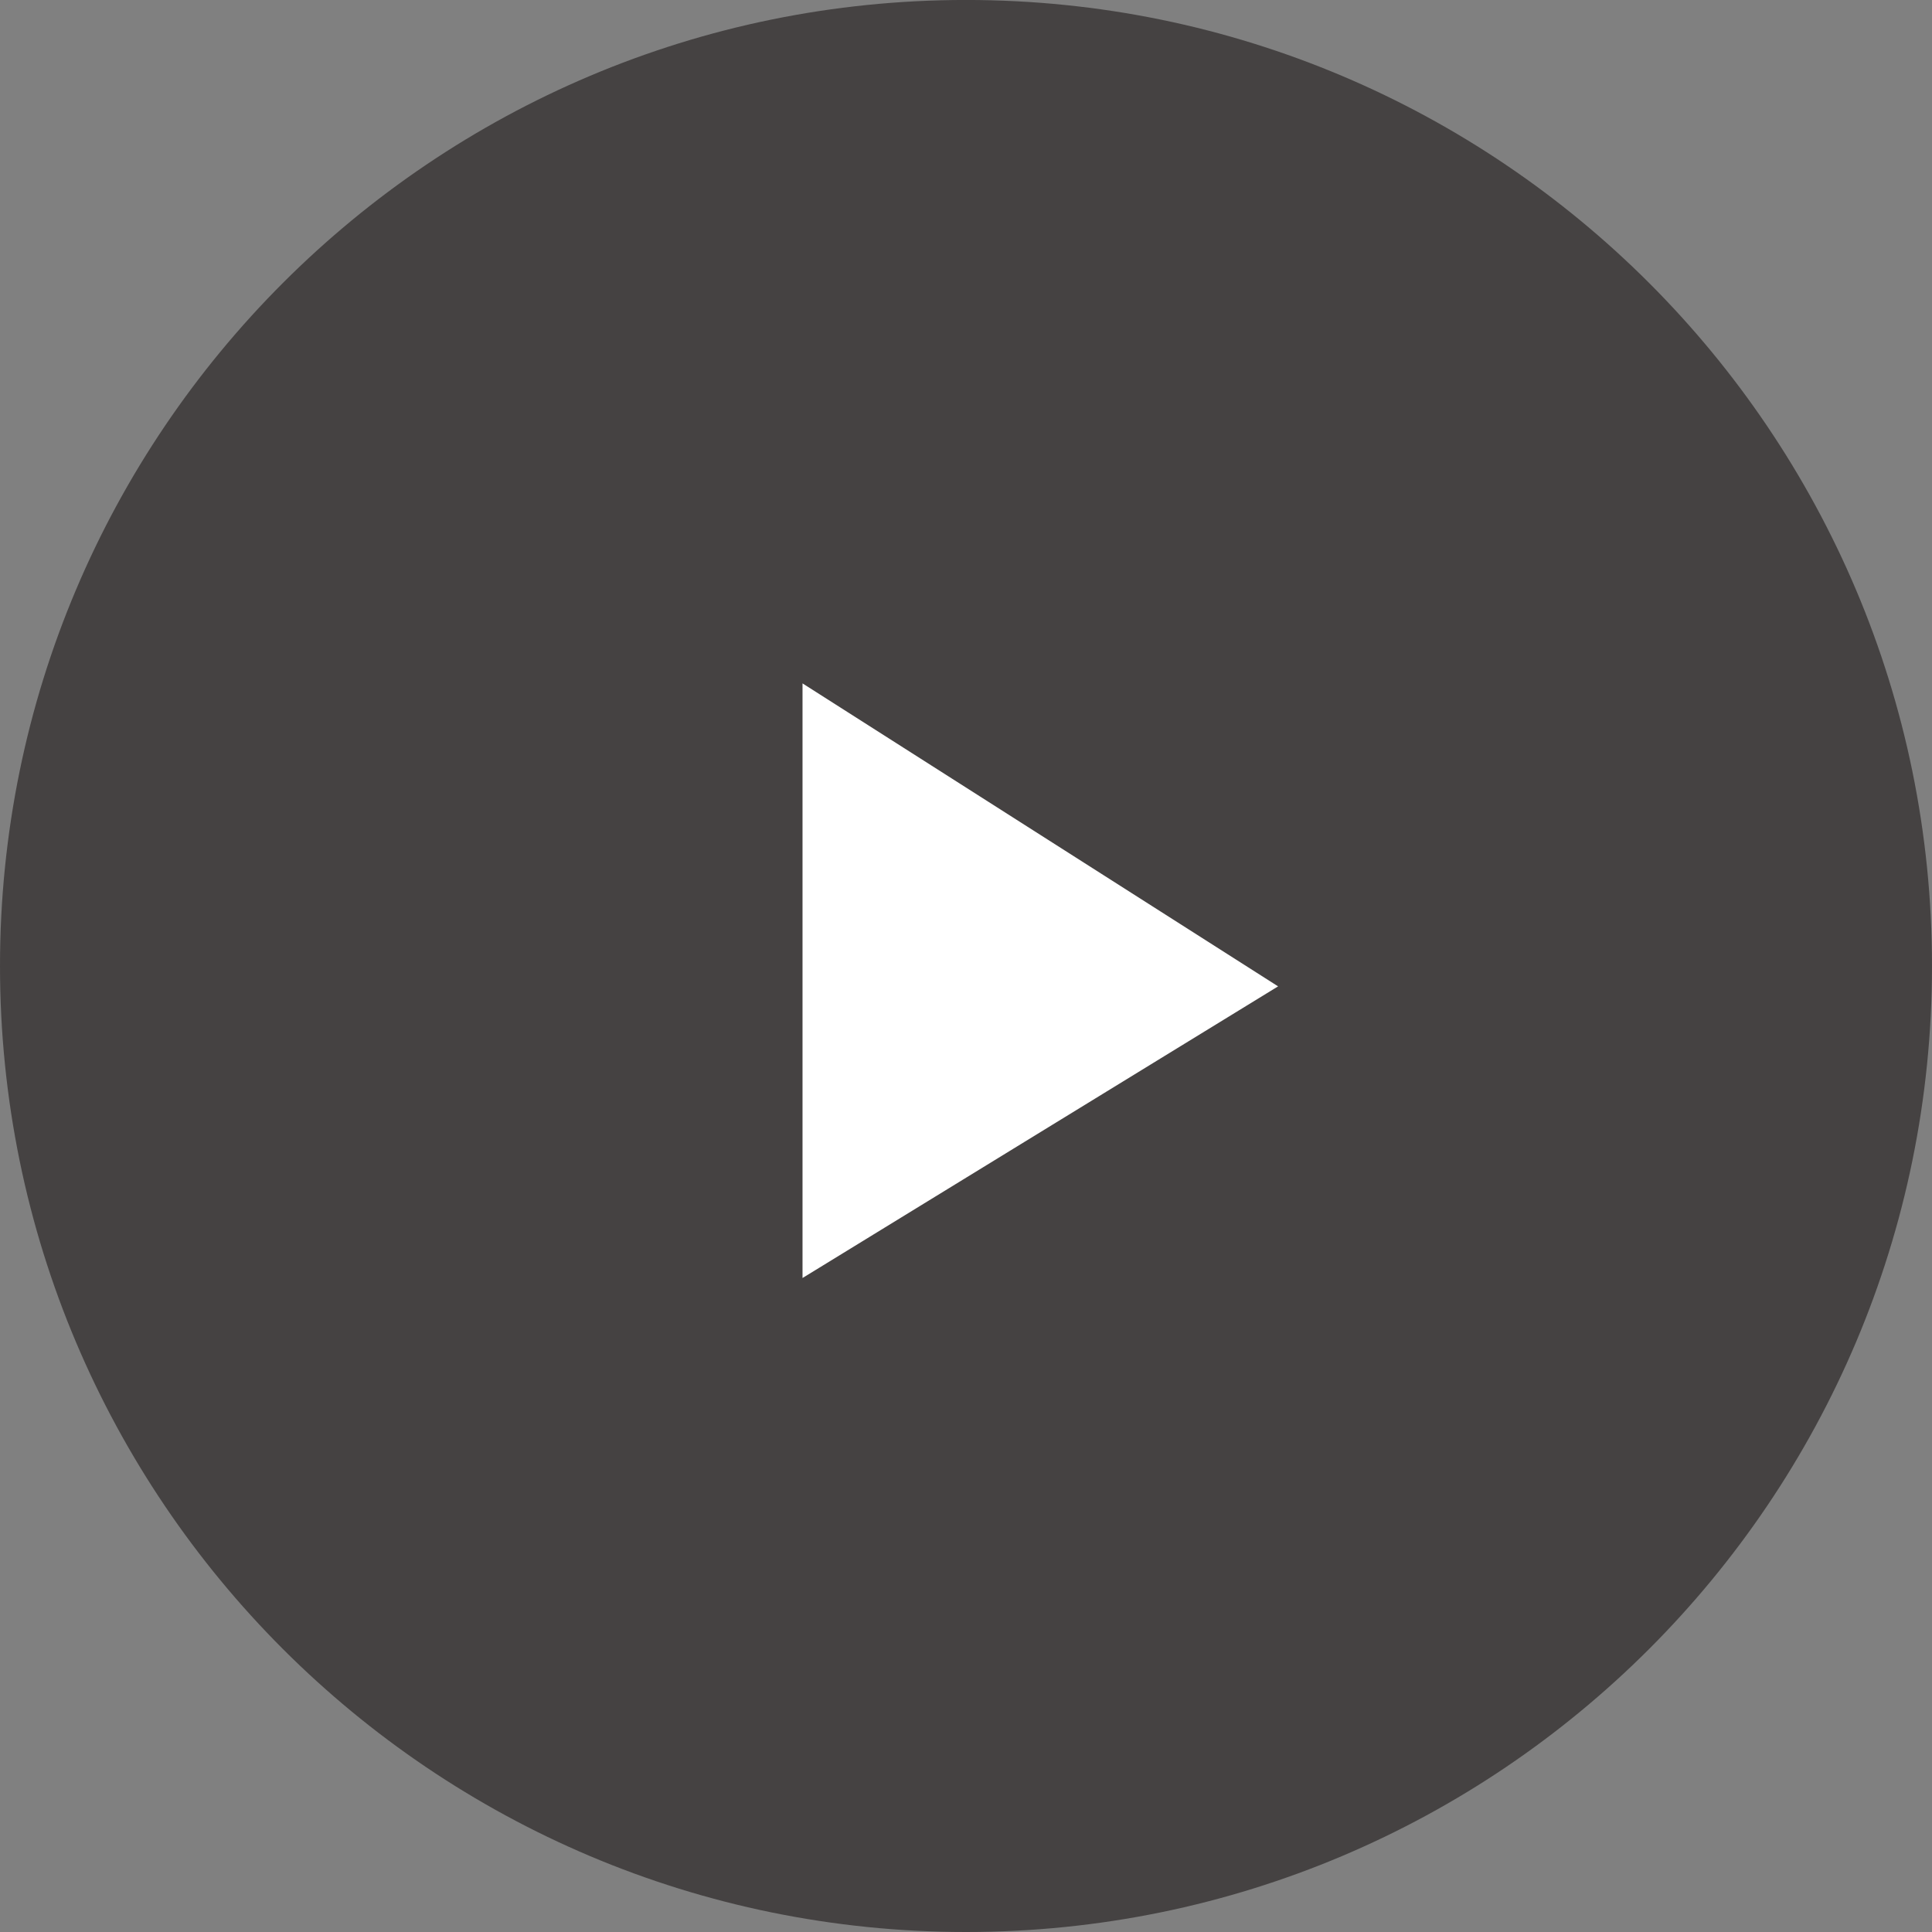
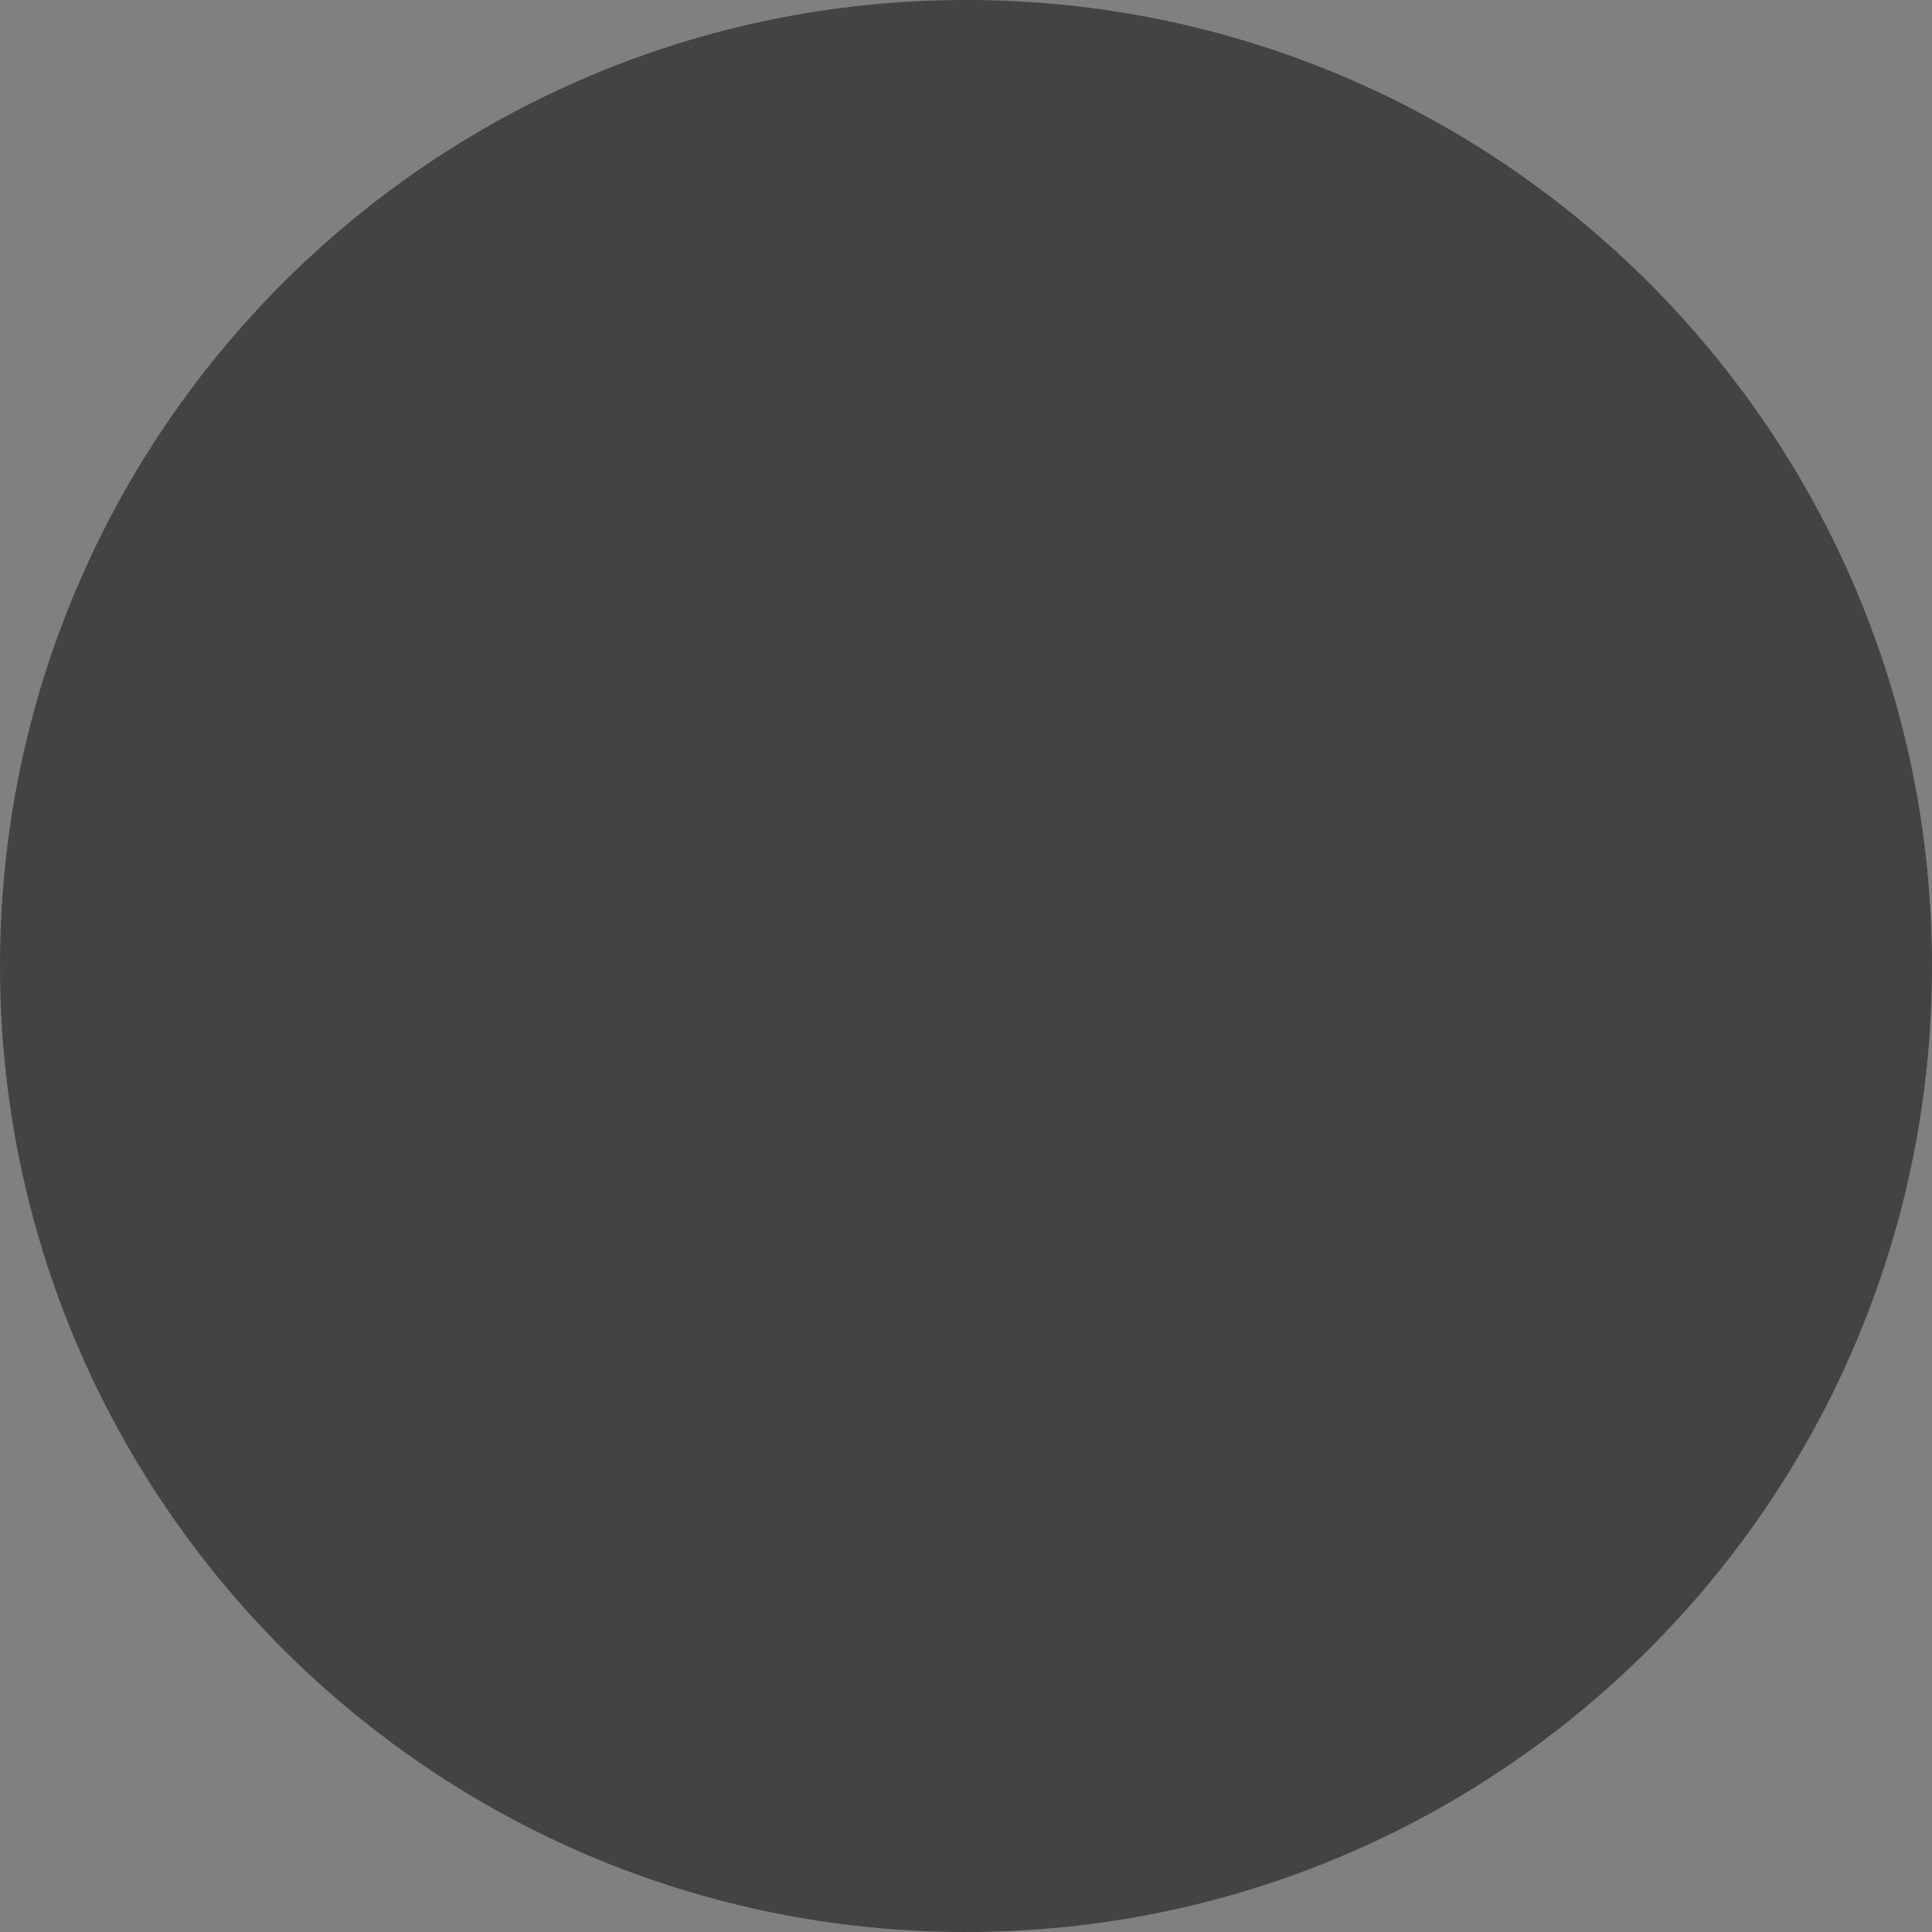
<svg xmlns="http://www.w3.org/2000/svg" width="65" height="65" viewBox="0 0 65 65">
  <rect x="0" y="0" width="65" height="65" fill="#808080" stroke="none" />
  <path fill="#1f1919" d="M32.5-.001c17.949 0 32.5 14.551 32.5 32.5C65 50.449 50.449 65 32.5 65 14.551 65 0 50.449 0 32.499 0 14.55 14.551-.001 32.5-.001z" opacity=".6" />
-   <path fill="#fff" d="M27 22.992l16 10.193-16 9.812V22.992z" />
</svg>